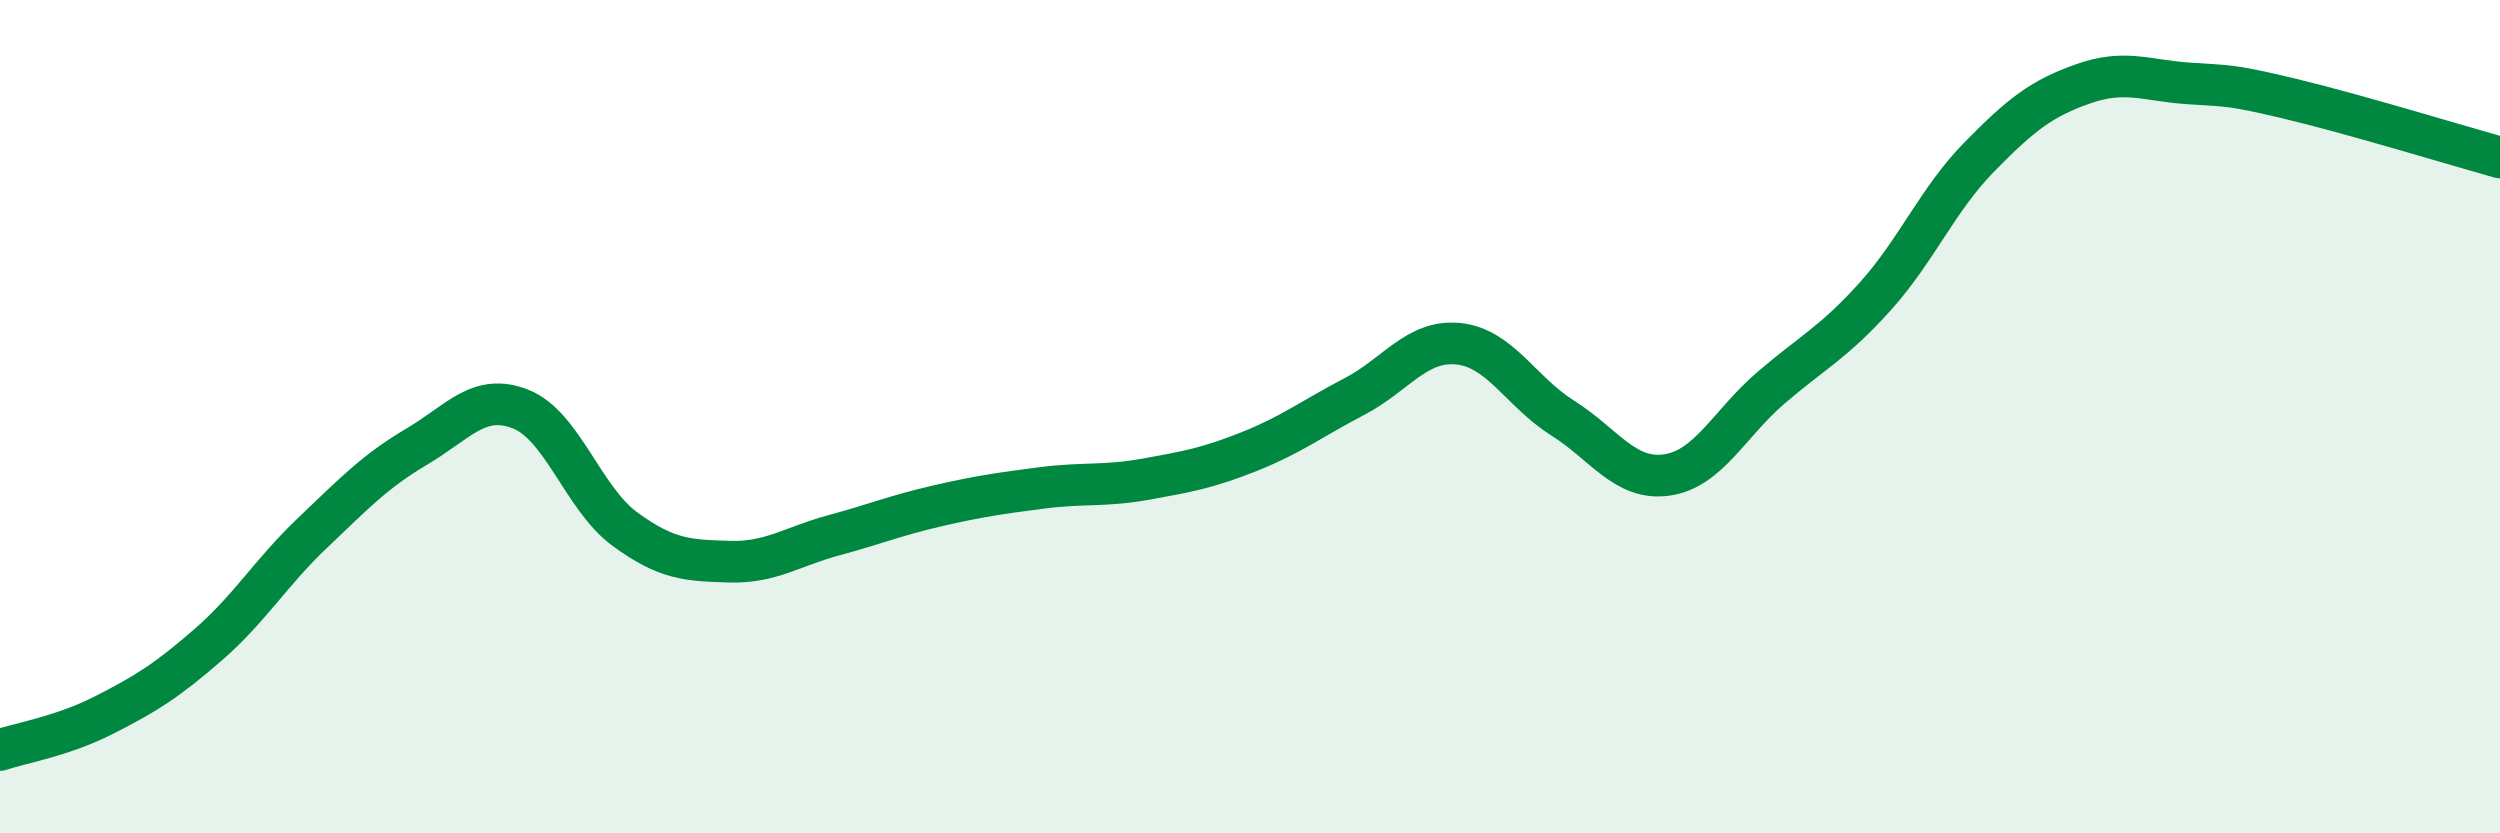
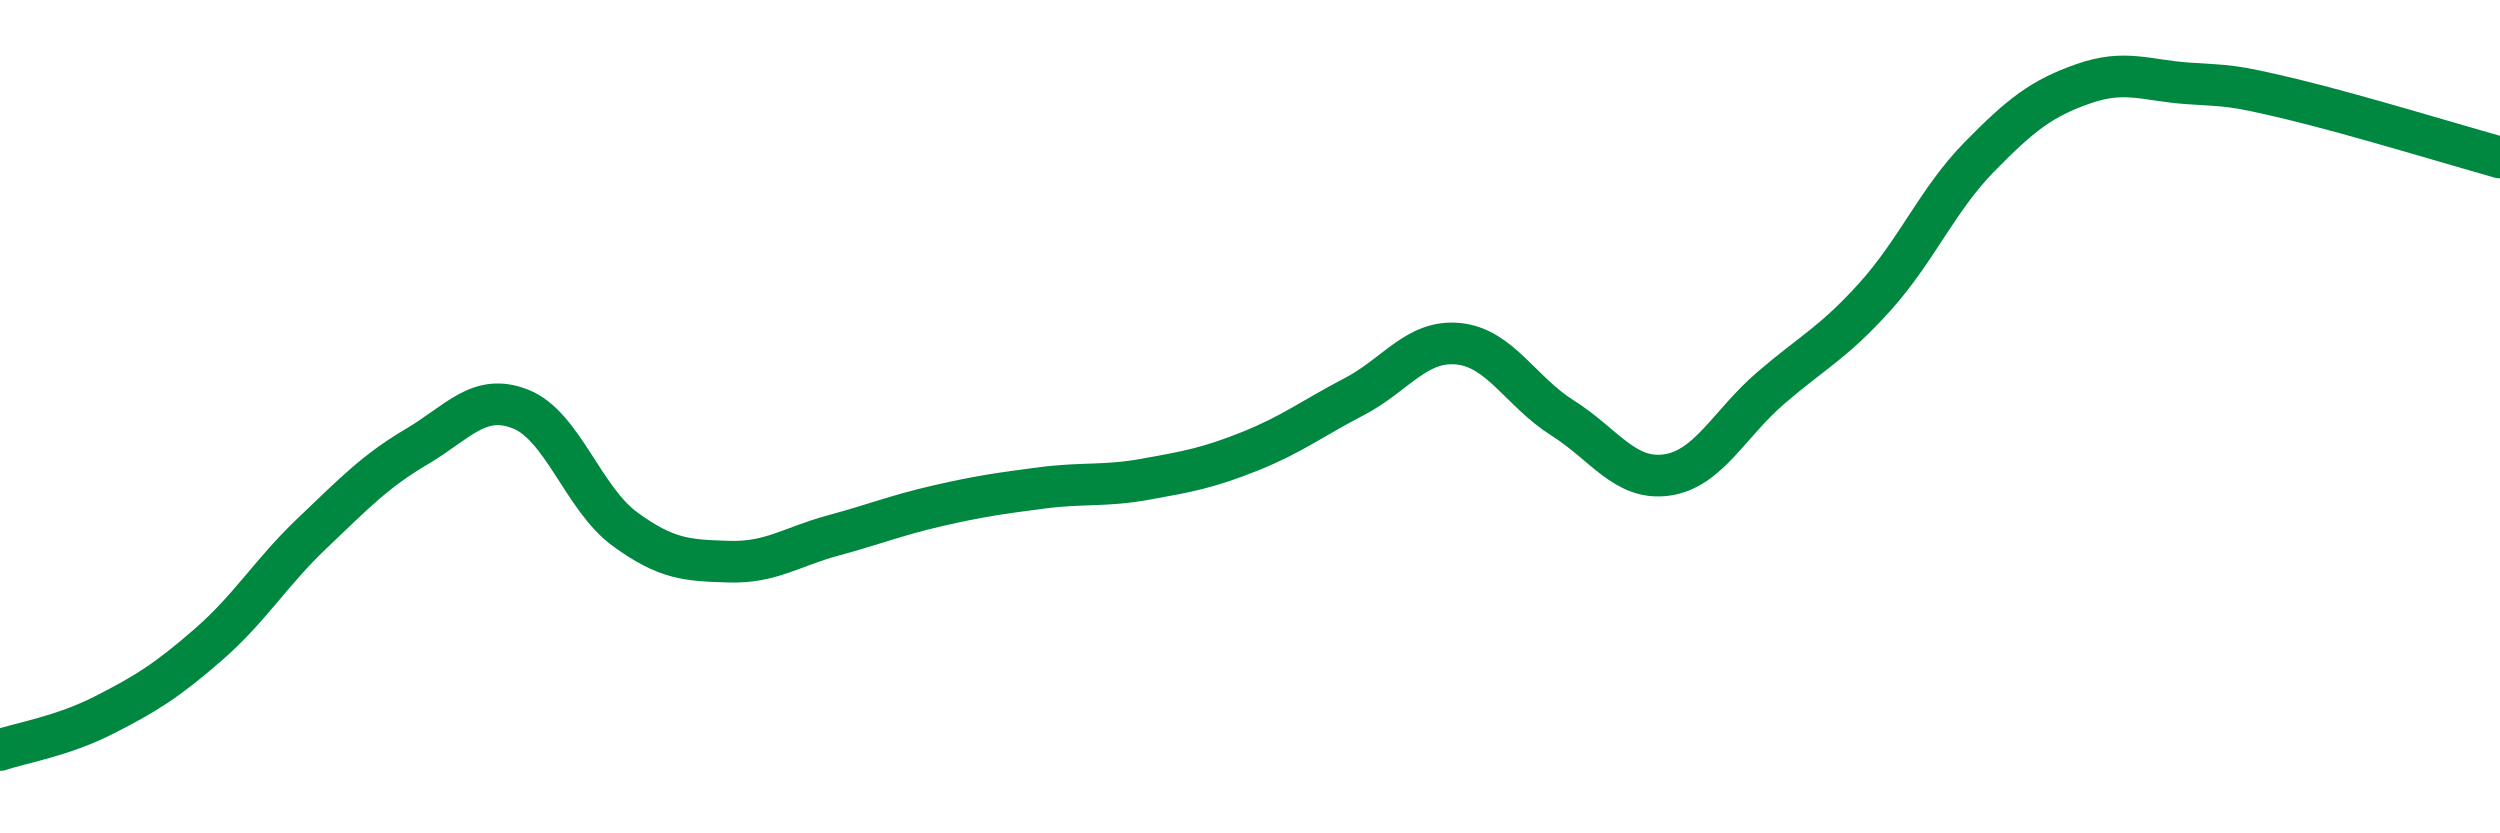
<svg xmlns="http://www.w3.org/2000/svg" width="60" height="20" viewBox="0 0 60 20">
-   <path d="M 0,18 C 0.5,17.83 1.5,17.67 2.5,17.16 C 3.5,16.65 4,16.34 5,15.47 C 6,14.6 6.5,13.74 7.5,12.79 C 8.5,11.84 9,11.31 10,10.72 C 11,10.13 11.5,9.42 12.5,9.82 C 13.5,10.22 14,11.97 15,12.7 C 16,13.43 16.5,13.45 17.5,13.48 C 18.5,13.51 19,13.12 20,12.85 C 21,12.58 21.5,12.37 22.5,12.14 C 23.5,11.91 24,11.84 25,11.71 C 26,11.58 26.5,11.68 27.5,11.5 C 28.5,11.32 29,11.23 30,10.83 C 31,10.43 31.5,10.04 32.5,9.52 C 33.5,9 34,8.15 35,8.25 C 36,8.35 36.5,9.4 37.5,10.03 C 38.5,10.66 39,11.54 40,11.4 C 41,11.26 41.5,10.17 42.5,9.31 C 43.5,8.45 44,8.23 45,7.12 C 46,6.01 46.5,4.79 47.5,3.77 C 48.5,2.75 49,2.36 50,2.01 C 51,1.66 51.5,1.93 52.5,2 C 53.5,2.07 53.5,2.02 55,2.38 C 56.5,2.74 59,3.5 60,3.78L60 20L0 20Z" fill="#008740" opacity="0.1" stroke-linecap="round" stroke-linejoin="round" />
  <path d="M 0,18 C 0.5,17.83 1.5,17.67 2.5,17.16 C 3.5,16.65 4,16.34 5,15.47 C 6,14.6 6.5,13.74 7.5,12.79 C 8.5,11.84 9,11.31 10,10.72 C 11,10.13 11.5,9.42 12.5,9.82 C 13.5,10.22 14,11.97 15,12.7 C 16,13.43 16.5,13.45 17.5,13.48 C 18.5,13.51 19,13.12 20,12.85 C 21,12.58 21.5,12.37 22.5,12.14 C 23.5,11.91 24,11.84 25,11.71 C 26,11.58 26.5,11.68 27.5,11.5 C 28.5,11.32 29,11.23 30,10.83 C 31,10.43 31.5,10.04 32.5,9.52 C 33.5,9 34,8.15 35,8.25 C 36,8.35 36.5,9.4 37.5,10.03 C 38.5,10.66 39,11.54 40,11.4 C 41,11.26 41.5,10.17 42.5,9.31 C 43.5,8.45 44,8.23 45,7.12 C 46,6.01 46.5,4.79 47.5,3.77 C 48.5,2.75 49,2.36 50,2.01 C 51,1.66 51.5,1.93 52.5,2 C 53.5,2.07 53.5,2.02 55,2.38 C 56.5,2.74 59,3.5 60,3.78" stroke="#008740" stroke-width="1" fill="none" stroke-linecap="round" stroke-linejoin="round" />
</svg>